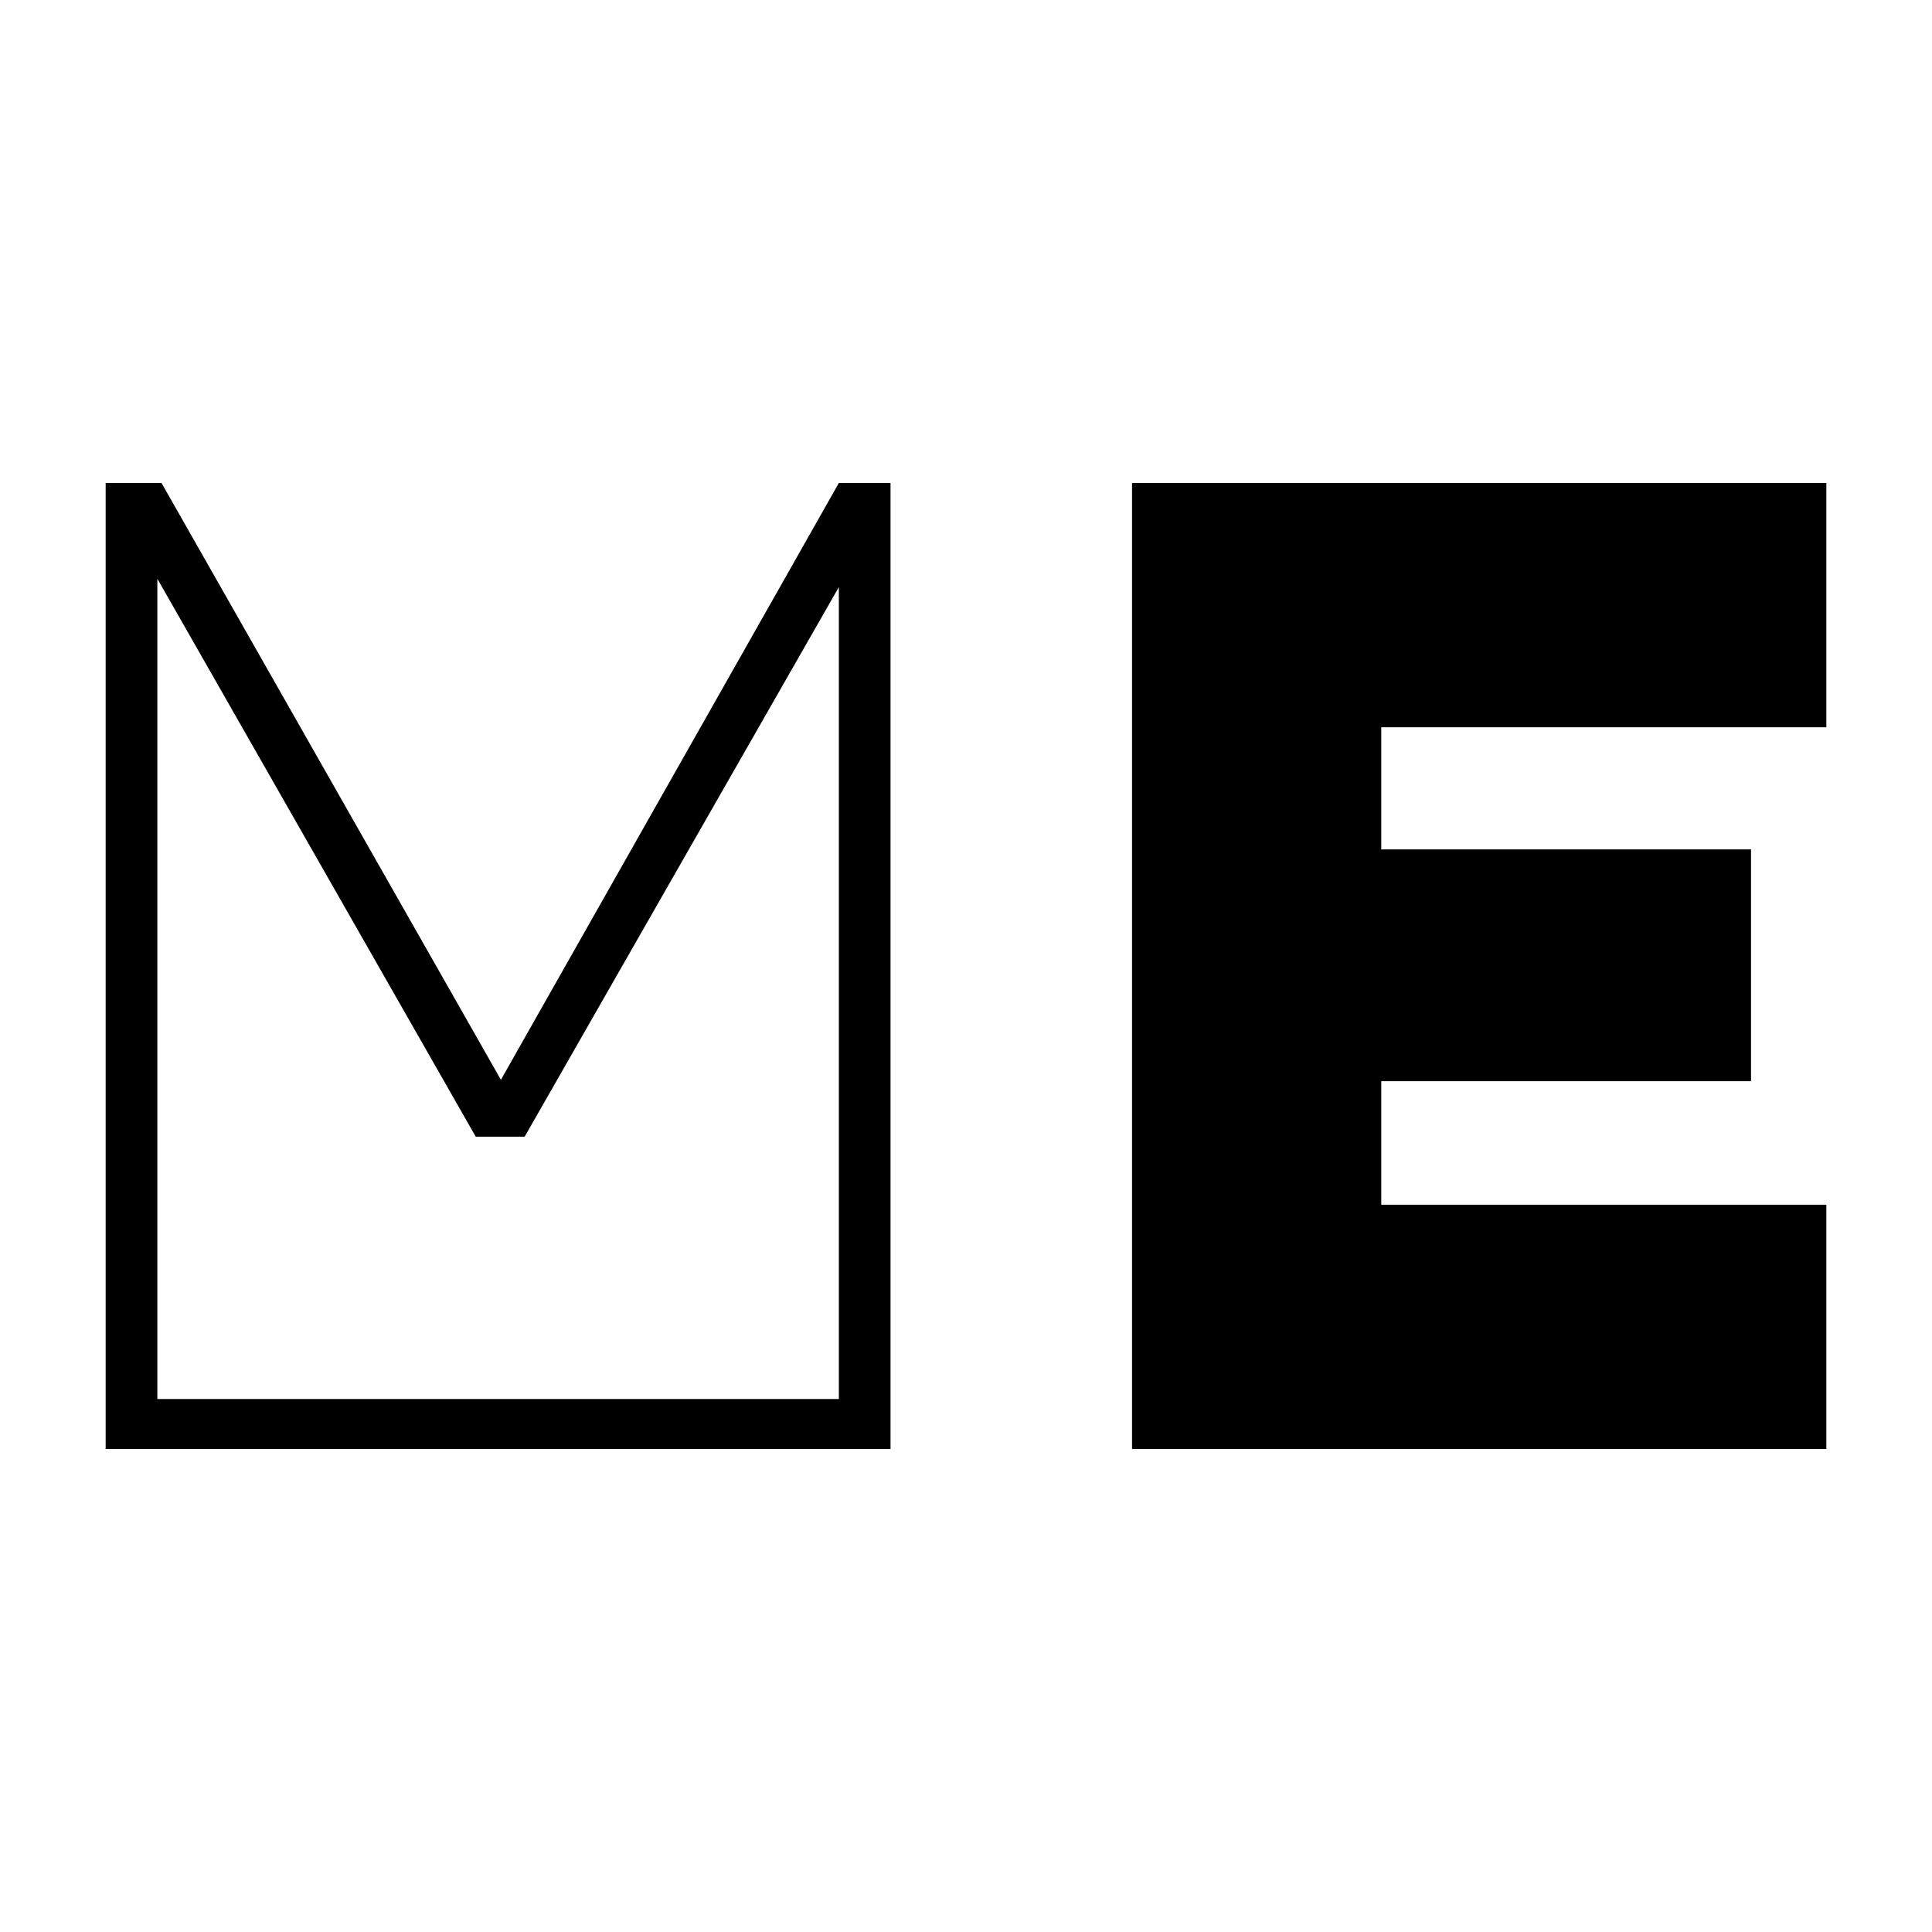
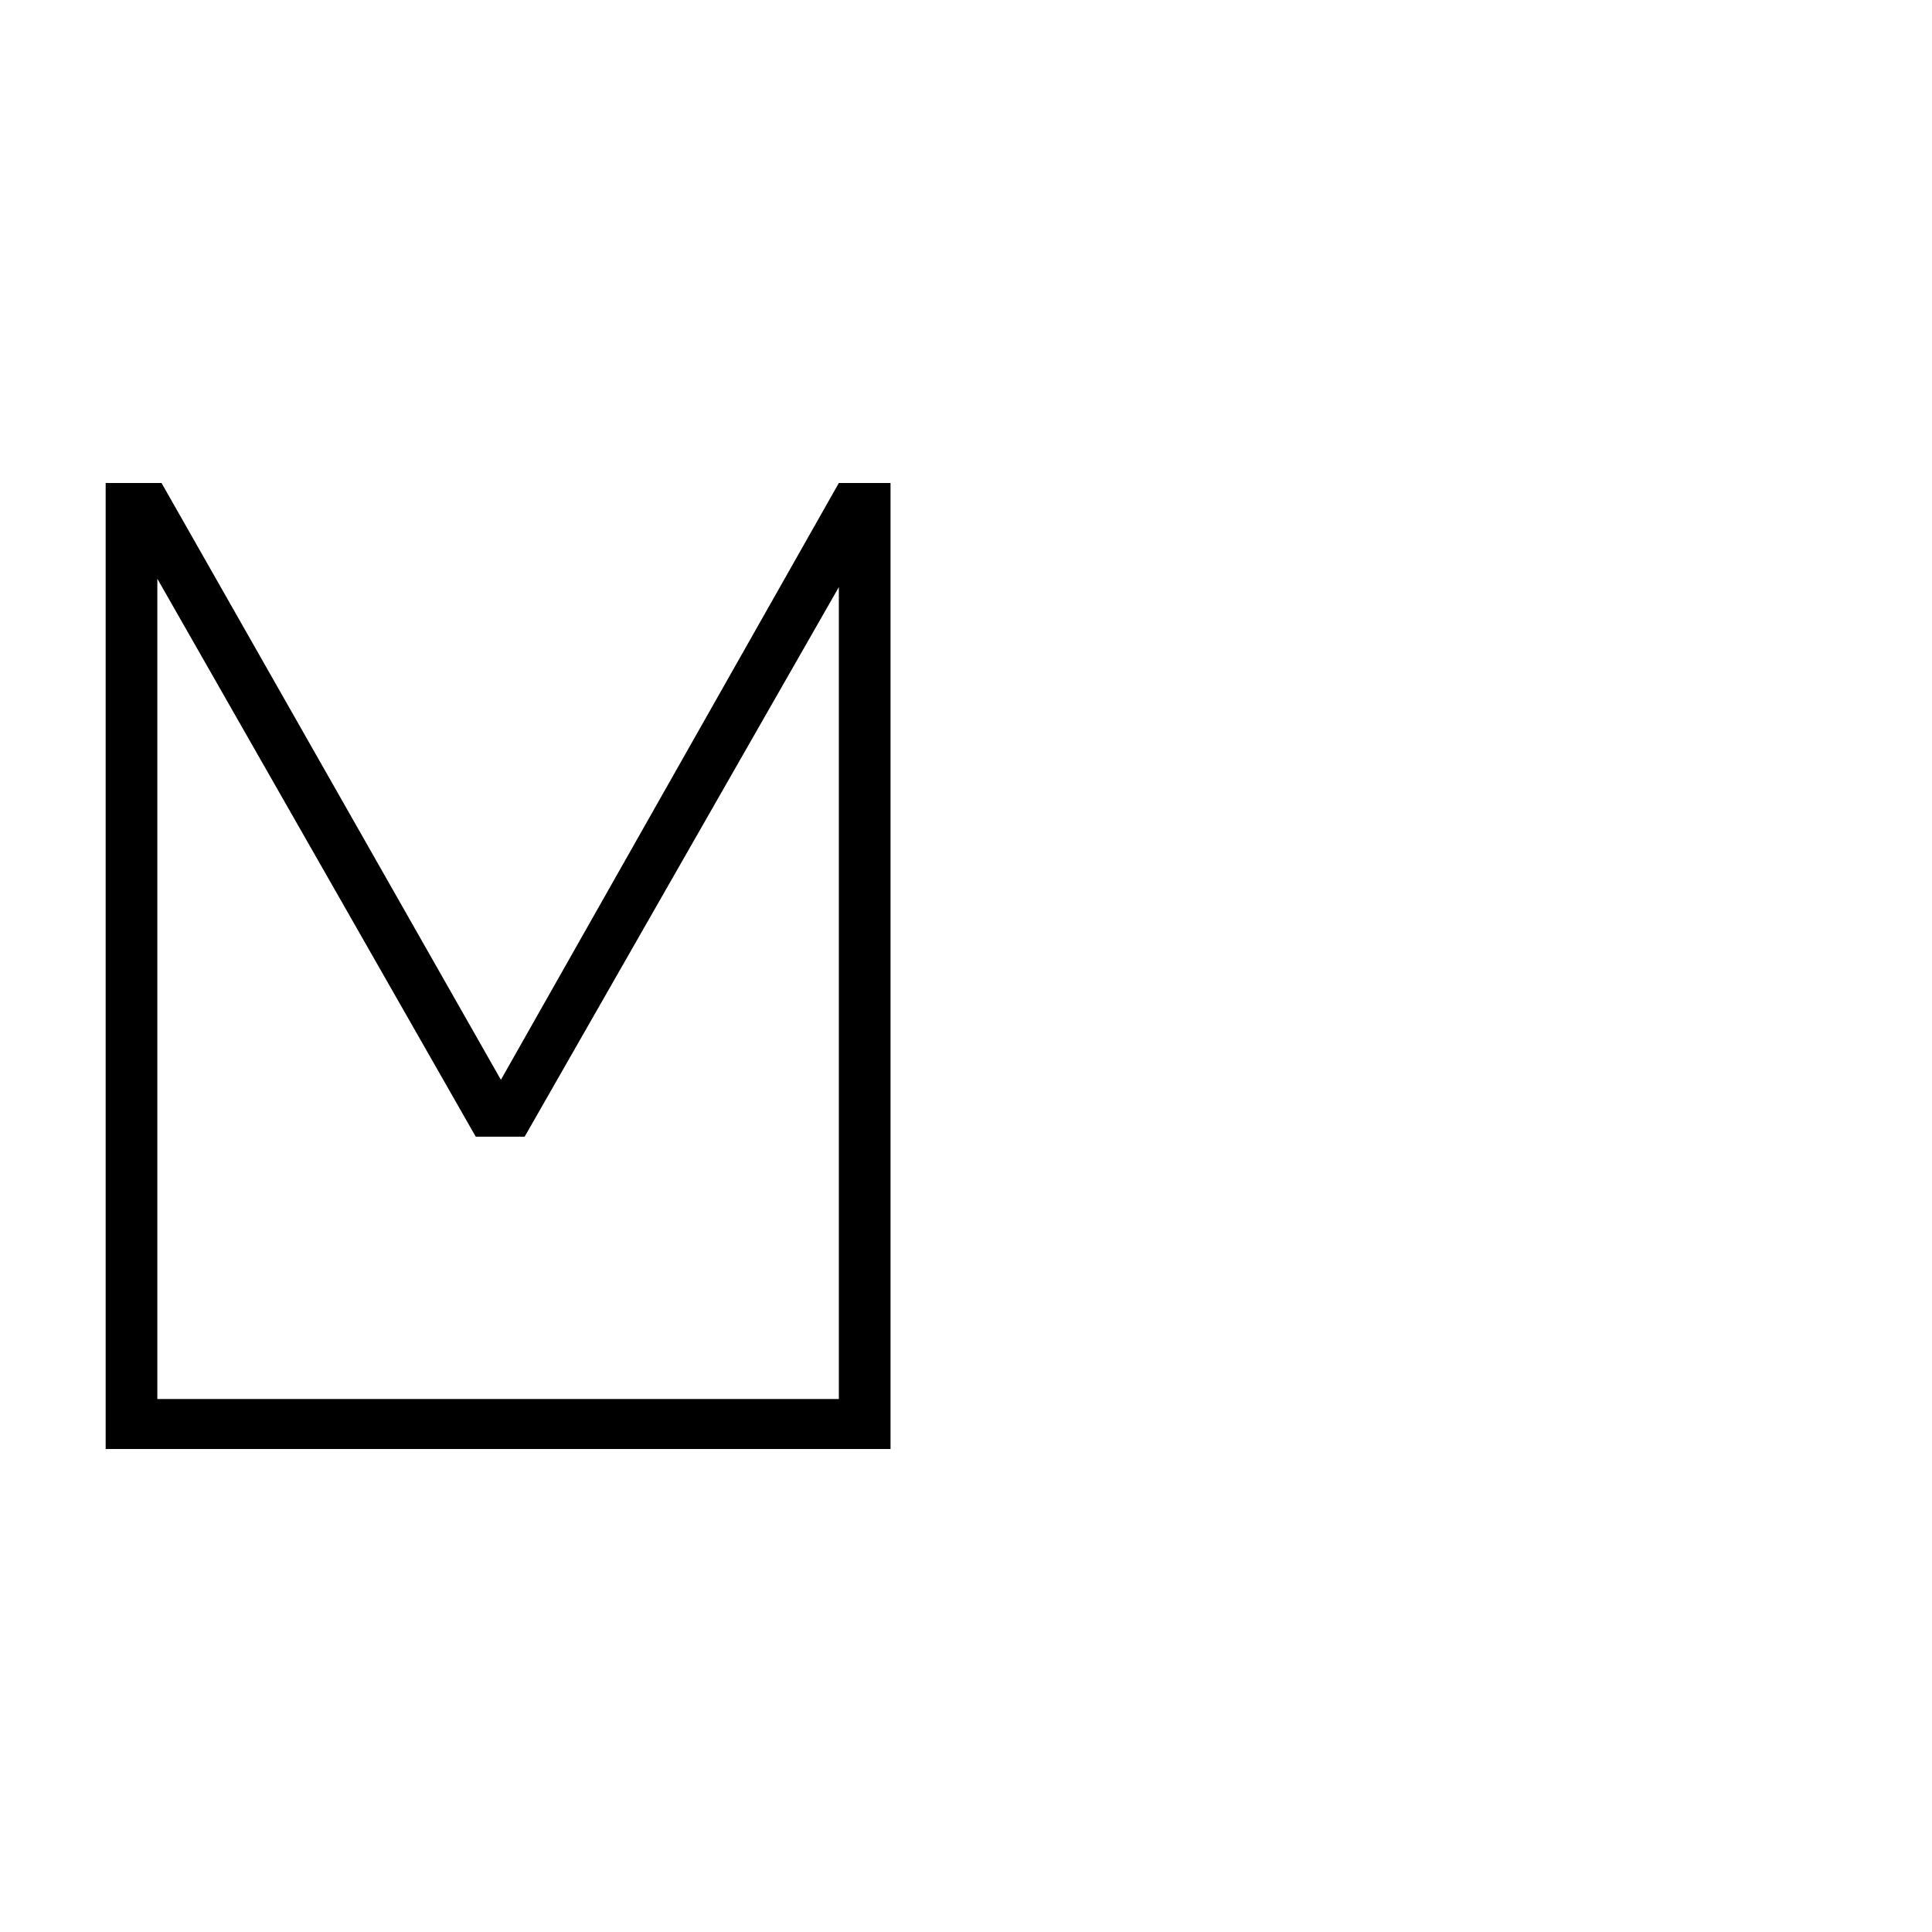
<svg xmlns="http://www.w3.org/2000/svg" width="64" height="64" viewBox="0 0 64 64" fill="none">
  <path d="M3.5 16H5.351L16.593 35.77L27.788 16H29.5V48H3.5V16ZM5.212 46.345H27.788V19.448L17.379 37.655H15.76L5.212 19.172V46.345Z" fill="black" />
-   <path d="M37.5 16H60.5V24.092H45.756V28.138H58.005V35.816H45.756V39.908H60.5V48H37.5V16Z" fill="black" />
</svg>